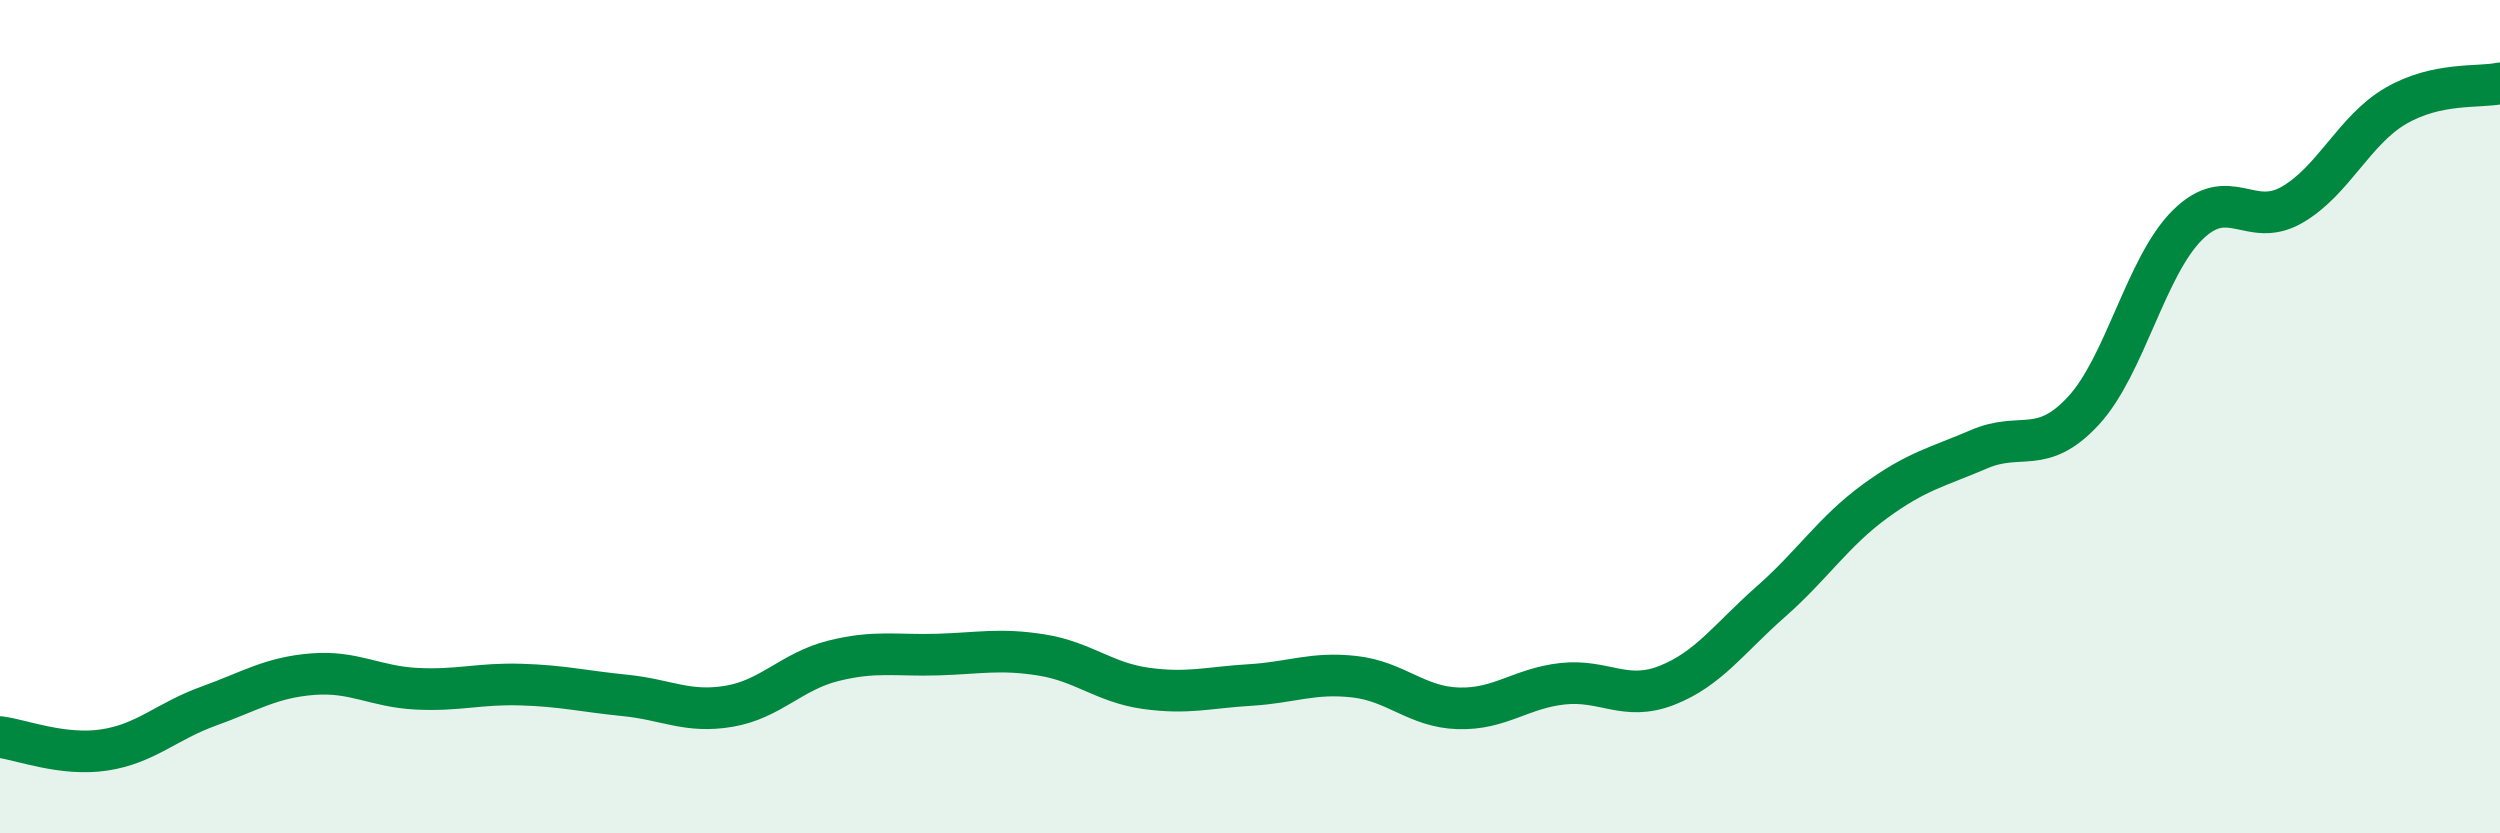
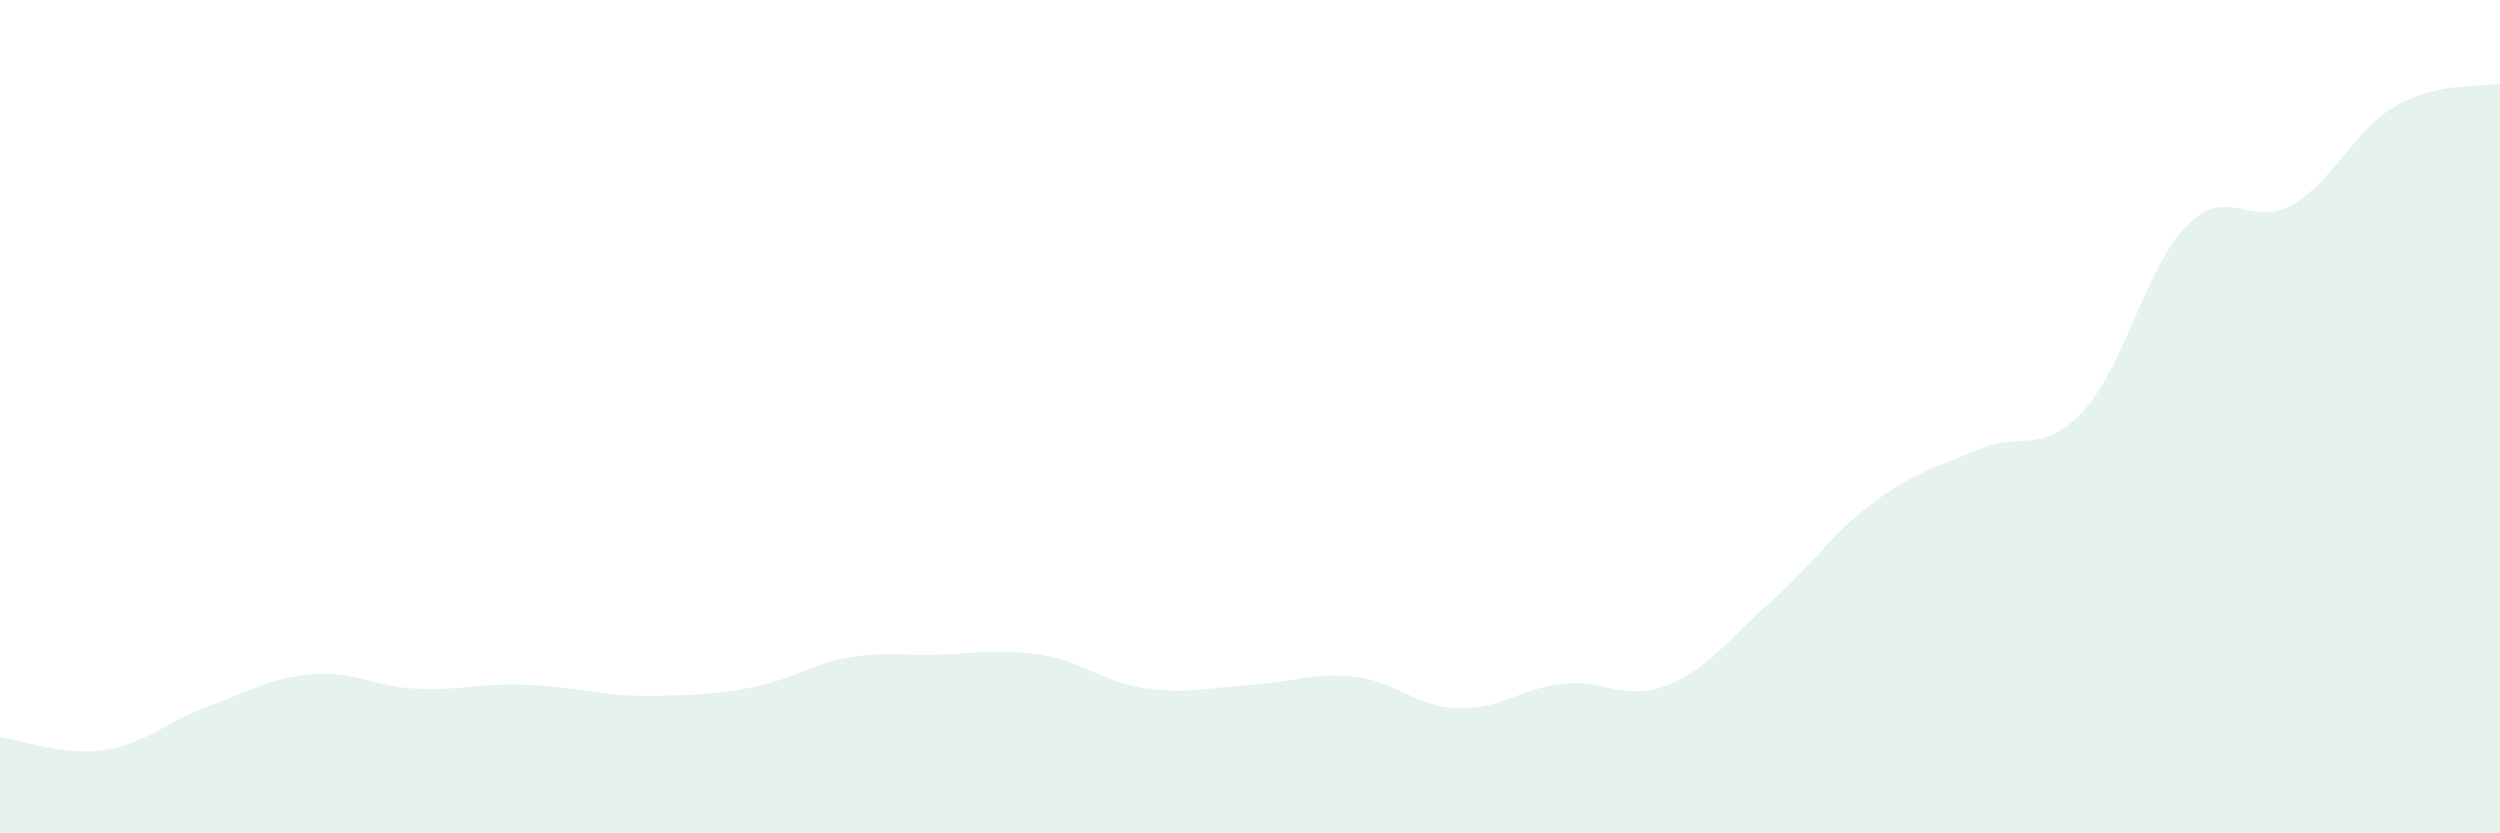
<svg xmlns="http://www.w3.org/2000/svg" width="60" height="20" viewBox="0 0 60 20">
-   <path d="M 0,17.69 C 0.5,17.75 1.5,18.15 2.5,18 C 3.5,17.85 4,17.31 5,16.95 C 6,16.59 6.5,16.26 7.5,16.18 C 8.5,16.1 9,16.48 10,16.53 C 11,16.58 11.5,16.4 12.5,16.43 C 13.5,16.46 14,16.59 15,16.69 C 16,16.79 16.5,17.12 17.5,16.95 C 18.5,16.78 19,16.11 20,15.86 C 21,15.61 21.5,15.74 22.5,15.71 C 23.5,15.68 24,15.56 25,15.72 C 26,15.88 26.5,16.38 27.5,16.52 C 28.5,16.66 29,16.5 30,16.44 C 31,16.38 31.5,16.13 32.5,16.24 C 33.5,16.35 34,16.97 35,17 C 36,17.03 36.5,16.52 37.5,16.41 C 38.5,16.3 39,16.84 40,16.45 C 41,16.06 41.5,15.32 42.5,14.44 C 43.5,13.56 44,12.76 45,12.03 C 46,11.3 46.5,11.21 47.5,10.78 C 48.5,10.35 49,10.94 50,9.86 C 51,8.78 51.5,6.39 52.5,5.4 C 53.5,4.41 54,5.49 55,4.92 C 56,4.35 56.5,3.12 57.5,2.54 C 58.5,1.96 59.5,2.11 60,2L60 20L0 20Z" fill="#008740" opacity="0.1" stroke-linecap="round" stroke-linejoin="round" />
-   <path d="M 0,17.69 C 0.5,17.75 1.5,18.15 2.5,18 C 3.5,17.85 4,17.31 5,16.95 C 6,16.59 6.5,16.26 7.5,16.18 C 8.5,16.1 9,16.48 10,16.53 C 11,16.58 11.5,16.4 12.5,16.43 C 13.5,16.46 14,16.59 15,16.69 C 16,16.79 16.5,17.12 17.5,16.95 C 18.5,16.78 19,16.11 20,15.86 C 21,15.61 21.5,15.74 22.5,15.71 C 23.5,15.68 24,15.56 25,15.72 C 26,15.88 26.5,16.38 27.5,16.52 C 28.5,16.66 29,16.5 30,16.44 C 31,16.38 31.5,16.13 32.5,16.24 C 33.5,16.35 34,16.97 35,17 C 36,17.03 36.5,16.52 37.5,16.41 C 38.5,16.3 39,16.84 40,16.45 C 41,16.06 41.5,15.32 42.5,14.44 C 43.5,13.56 44,12.76 45,12.03 C 46,11.3 46.5,11.21 47.5,10.78 C 48.5,10.35 49,10.94 50,9.86 C 51,8.78 51.5,6.39 52.5,5.4 C 53.5,4.41 54,5.49 55,4.92 C 56,4.35 56.5,3.12 57.5,2.54 C 58.5,1.96 59.5,2.11 60,2" stroke="#008740" stroke-width="1" fill="none" stroke-linecap="round" stroke-linejoin="round" />
+   <path d="M 0,17.69 C 0.5,17.75 1.5,18.15 2.5,18 C 3.5,17.85 4,17.31 5,16.95 C 6,16.59 6.5,16.26 7.5,16.18 C 8.5,16.1 9,16.48 10,16.53 C 11,16.58 11.5,16.4 12.5,16.43 C 13.5,16.46 14,16.59 15,16.69 C 18.5,16.78 19,16.11 20,15.86 C 21,15.61 21.5,15.74 22.5,15.71 C 23.5,15.68 24,15.56 25,15.72 C 26,15.88 26.5,16.38 27.5,16.52 C 28.5,16.66 29,16.5 30,16.44 C 31,16.38 31.5,16.13 32.5,16.24 C 33.5,16.35 34,16.97 35,17 C 36,17.03 36.5,16.52 37.5,16.41 C 38.5,16.3 39,16.84 40,16.45 C 41,16.06 41.5,15.32 42.5,14.44 C 43.5,13.56 44,12.76 45,12.03 C 46,11.3 46.5,11.21 47.5,10.78 C 48.5,10.35 49,10.94 50,9.86 C 51,8.78 51.5,6.39 52.5,5.4 C 53.5,4.41 54,5.49 55,4.92 C 56,4.35 56.5,3.12 57.5,2.54 C 58.5,1.96 59.5,2.11 60,2L60 20L0 20Z" fill="#008740" opacity="0.1" stroke-linecap="round" stroke-linejoin="round" />
</svg>